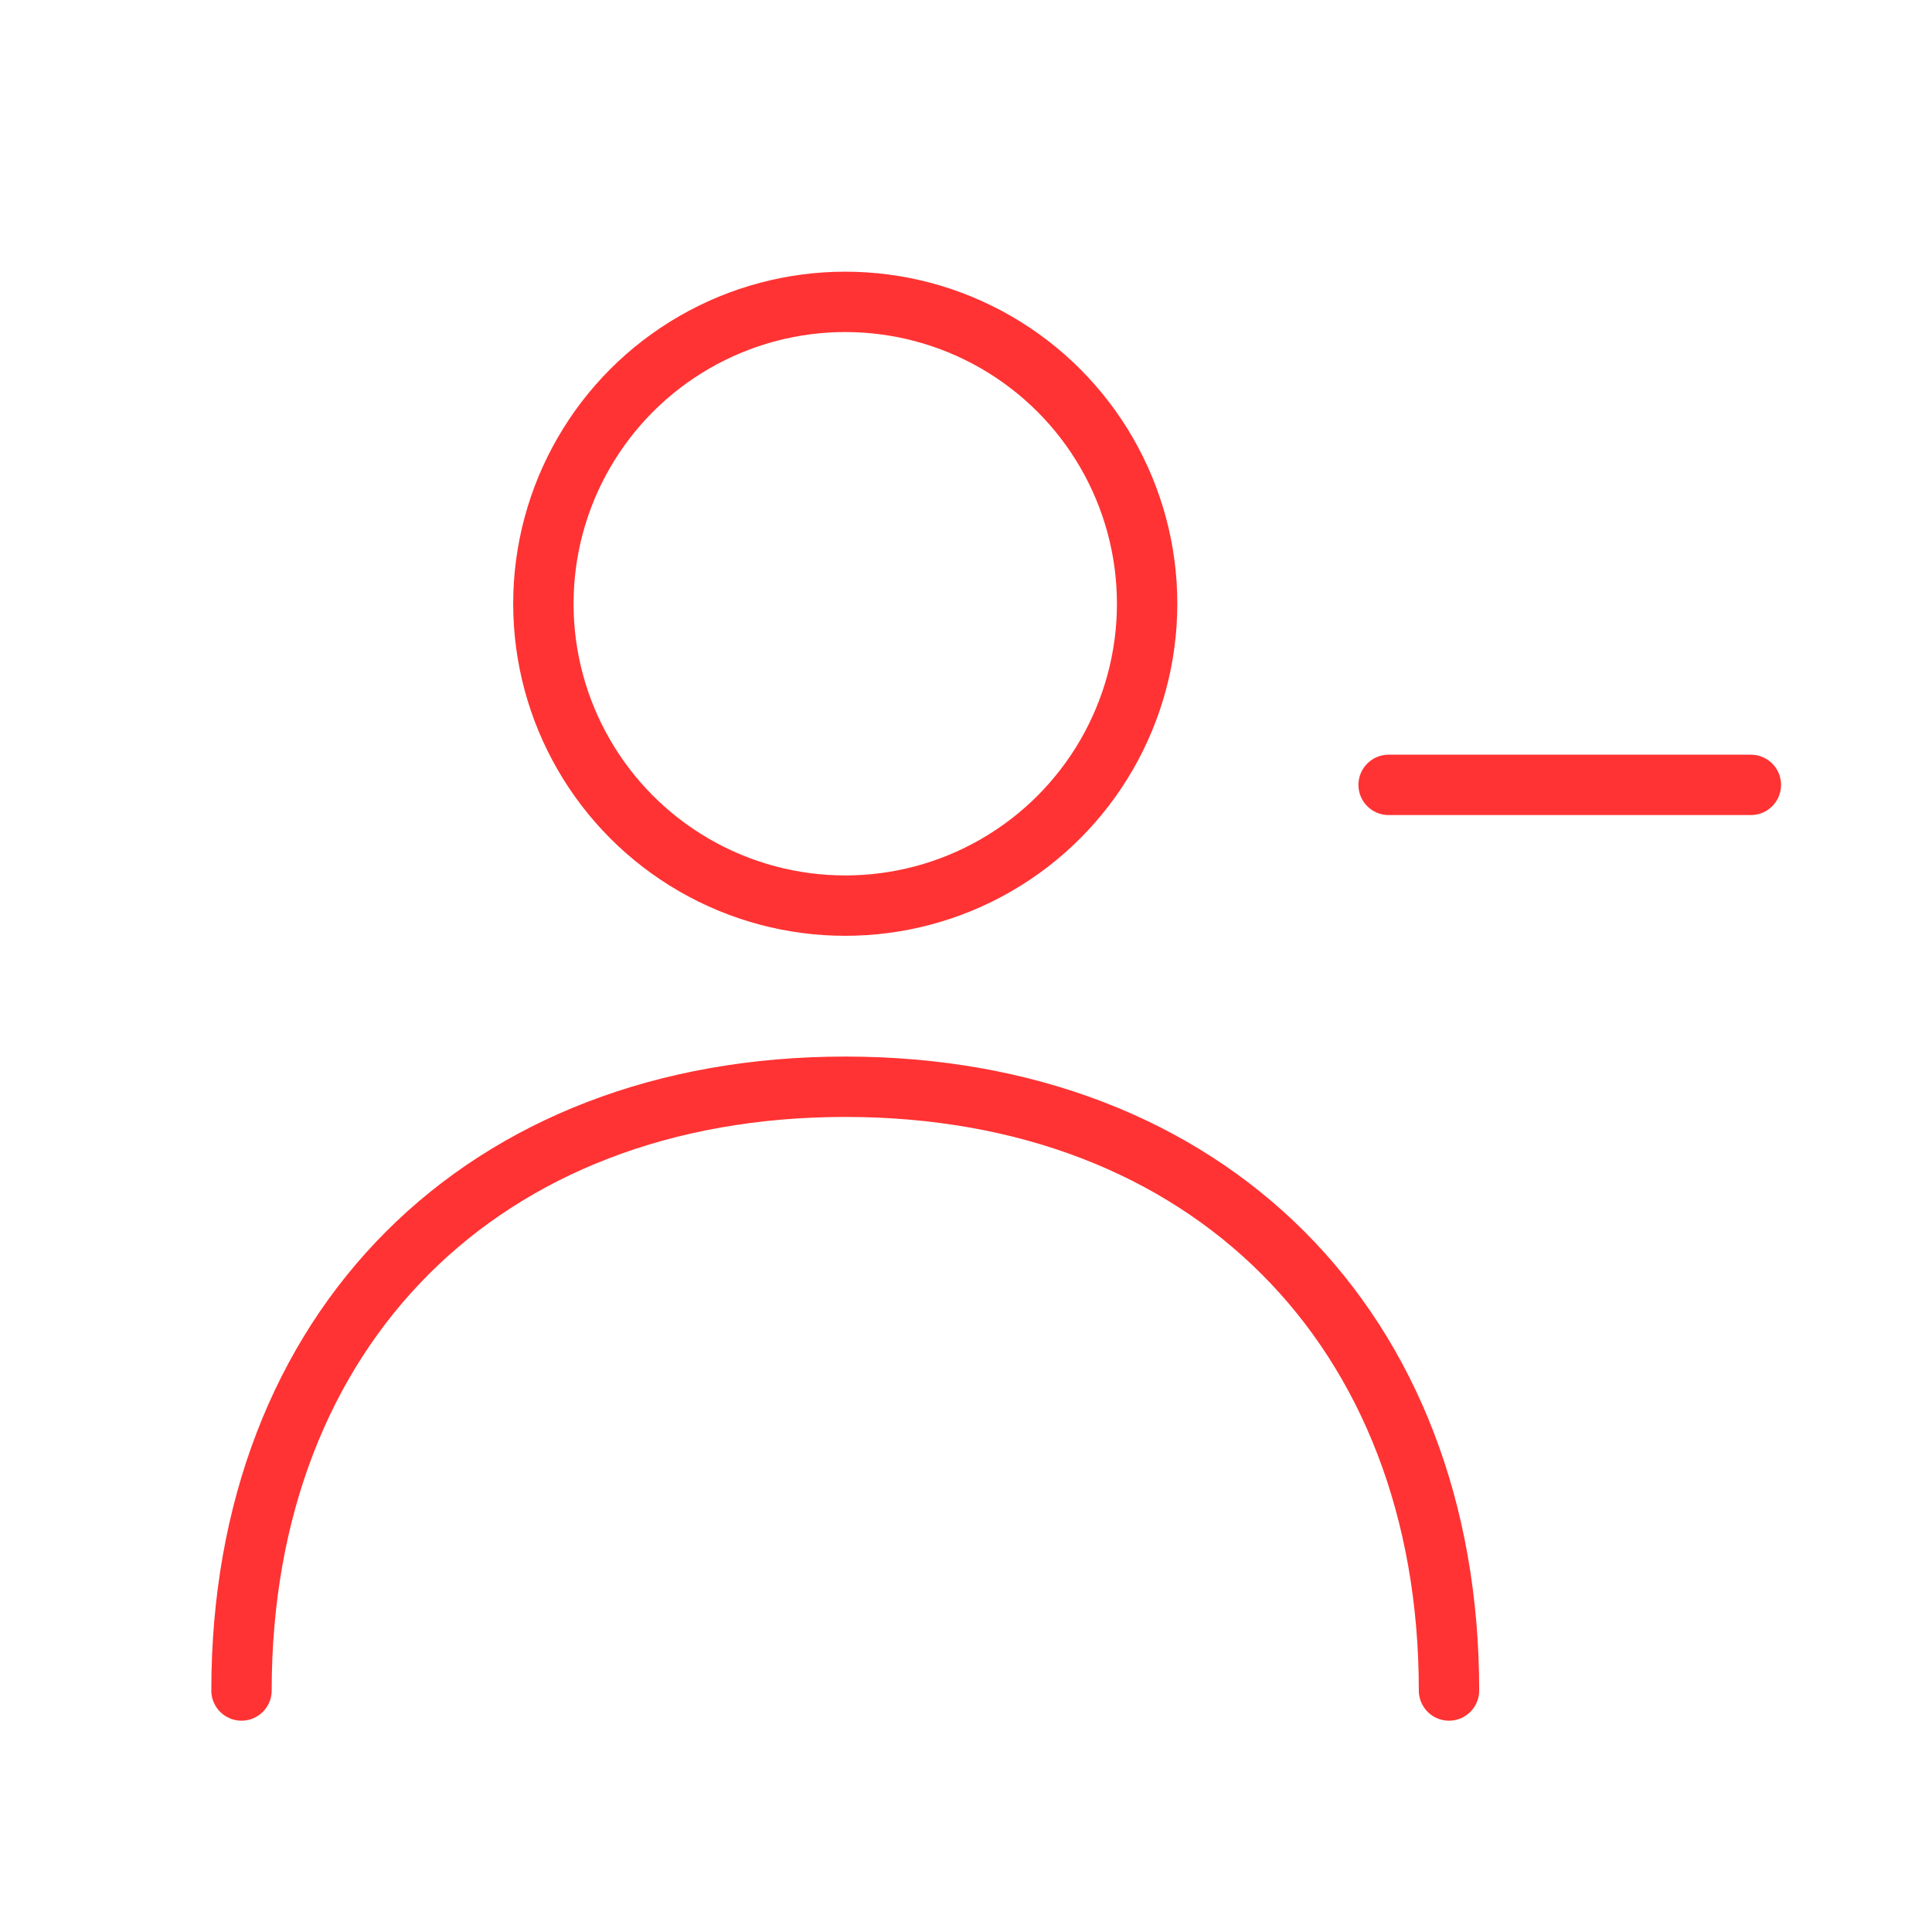
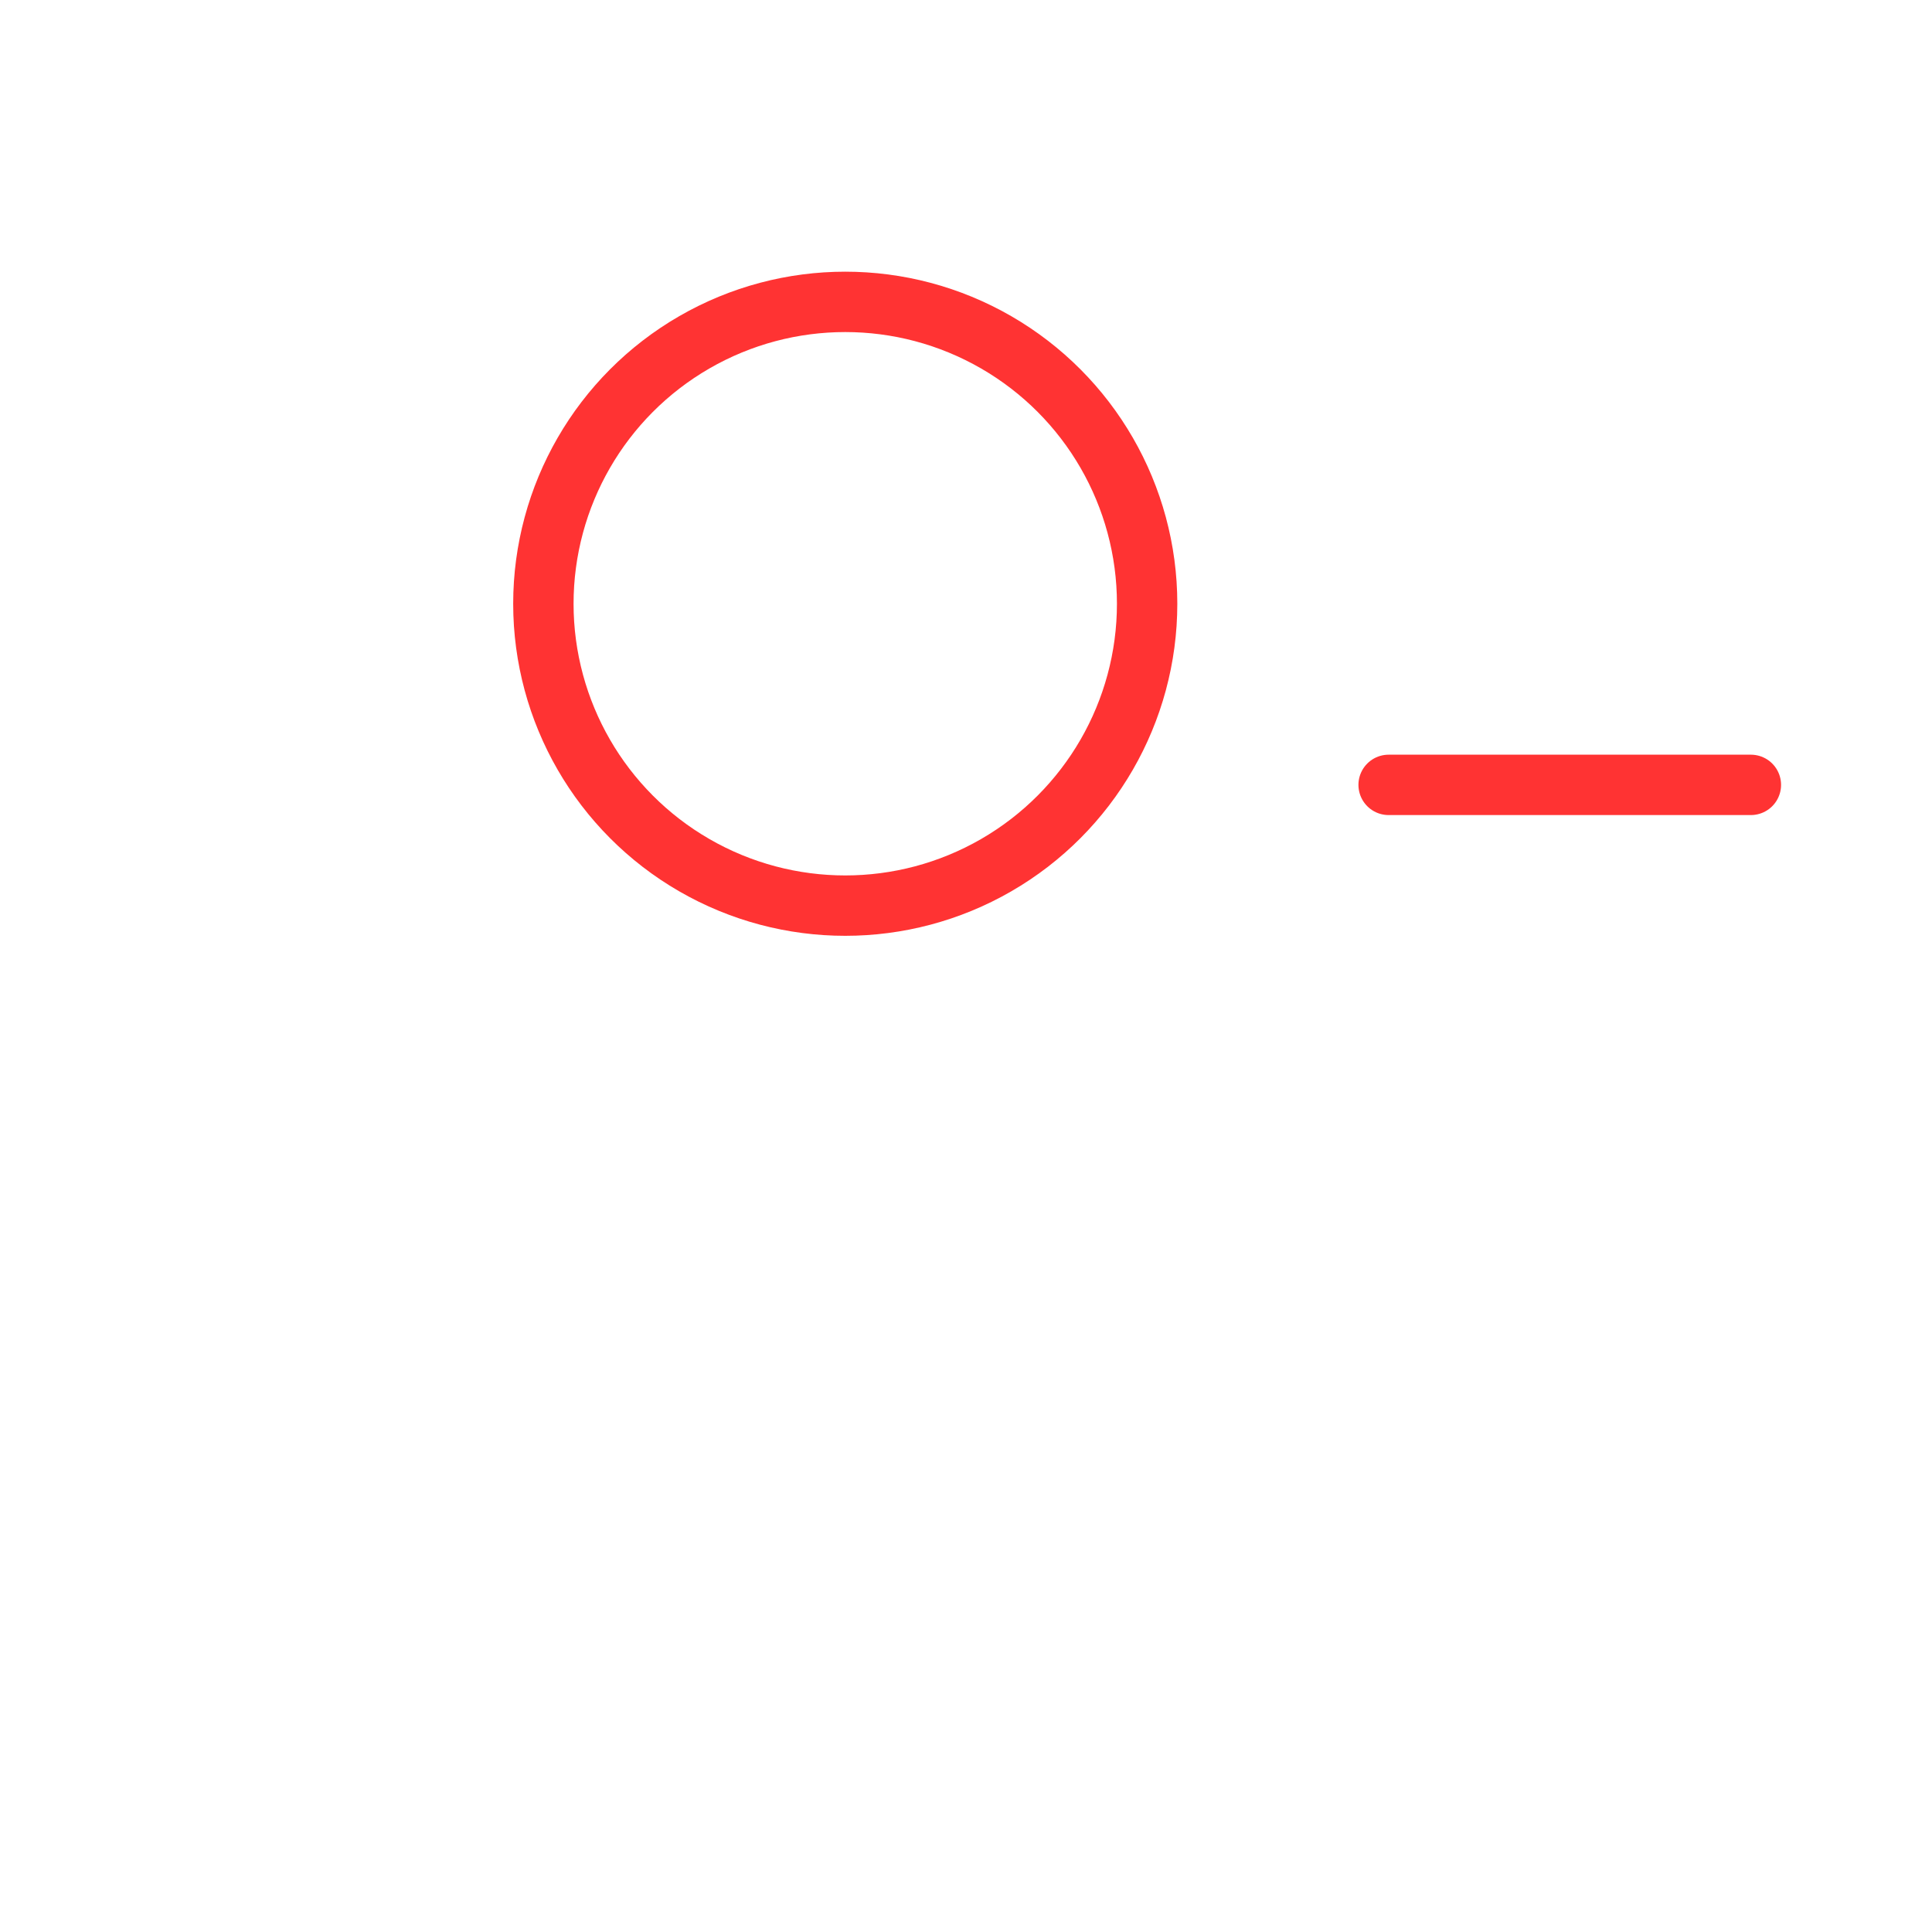
<svg xmlns="http://www.w3.org/2000/svg" viewBox="0 0 64 64" fill="none">
  <defs>
    <filter id="neon-glow" x="-50%" y="-50%" width="200%" height="200%">
      <feGaussianBlur in="SourceGraphic" stdDeviation="3" result="blur" />
      <feMerge>
        <feMergeNode in="blur" />
        <feMergeNode in="SourceGraphic" />
      </feMerge>
    </filter>
  </defs>
  <circle cx="28" cy="20" r="10" stroke="#ff3333" stroke-width="2" filter="url(#neon-glow)" />
-   <path d="M8 56C8 44 16 36 28 36C40 36 48 44 48 56" stroke="#ff3333" stroke-width="2" stroke-linecap="round" filter="url(#neon-glow)" />
  <path d="M46 26H58" stroke="#ff3333" stroke-width="2" stroke-linecap="round" filter="url(#neon-glow)" />
</svg>